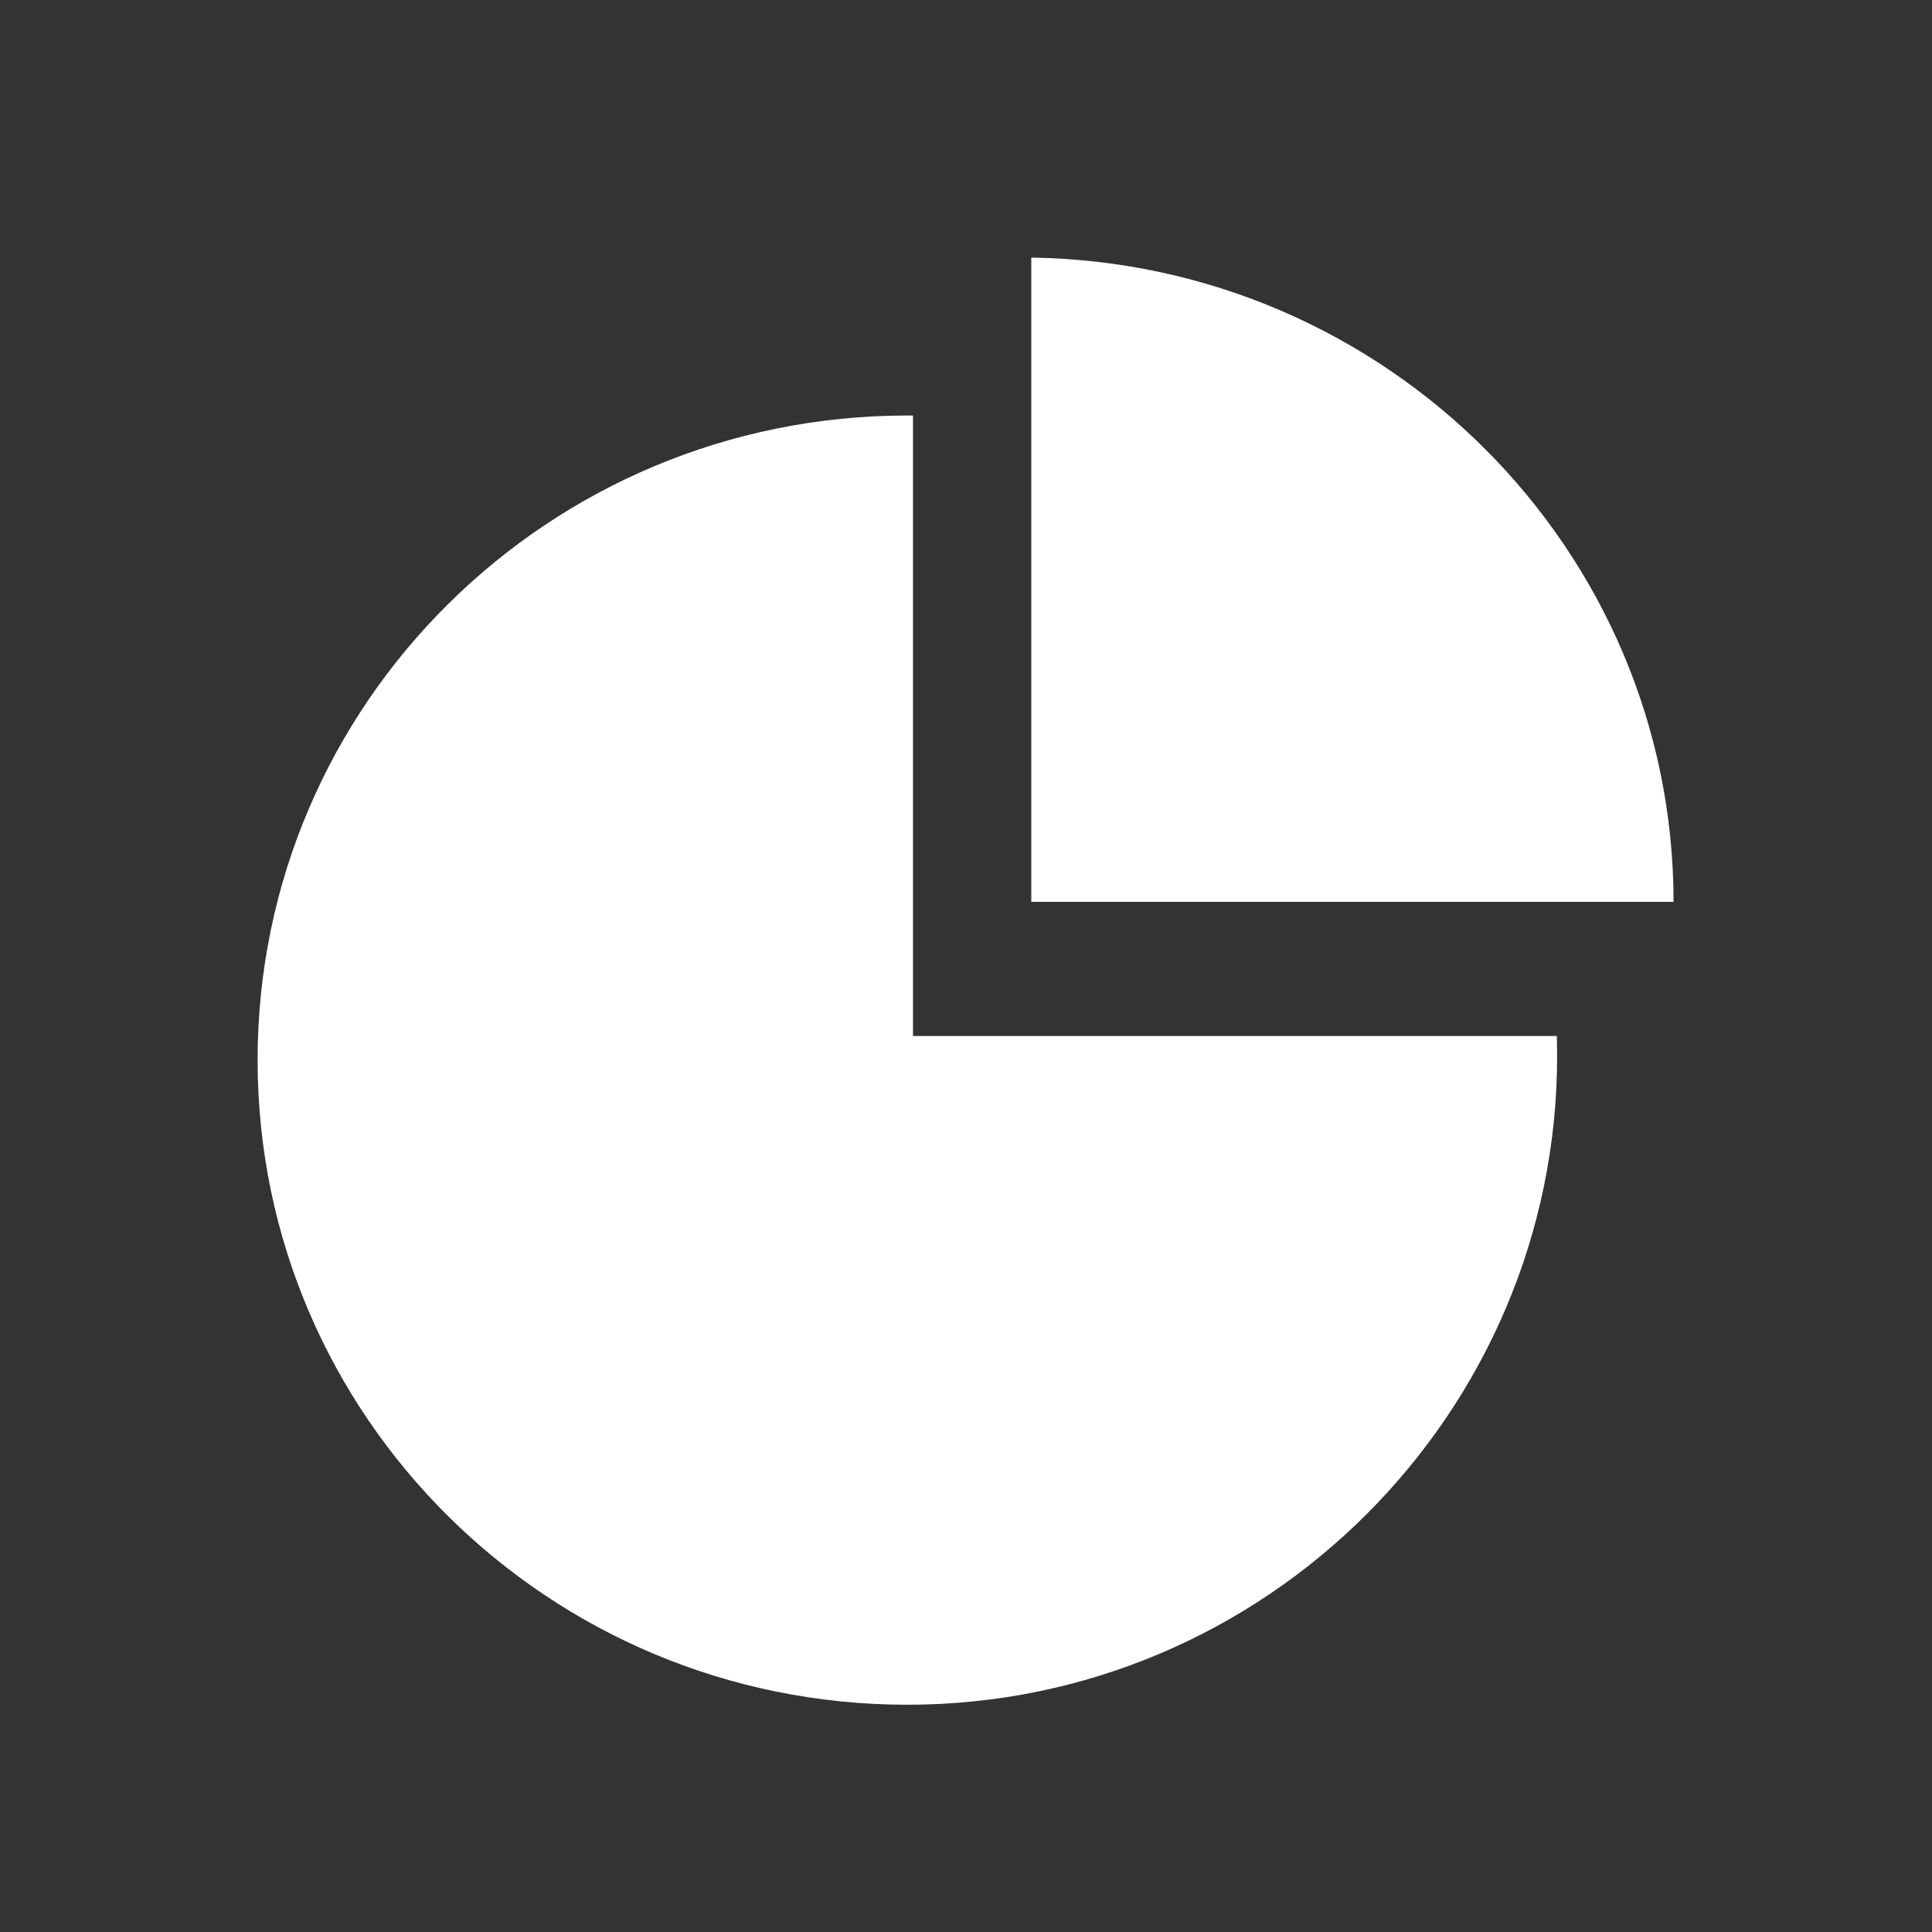
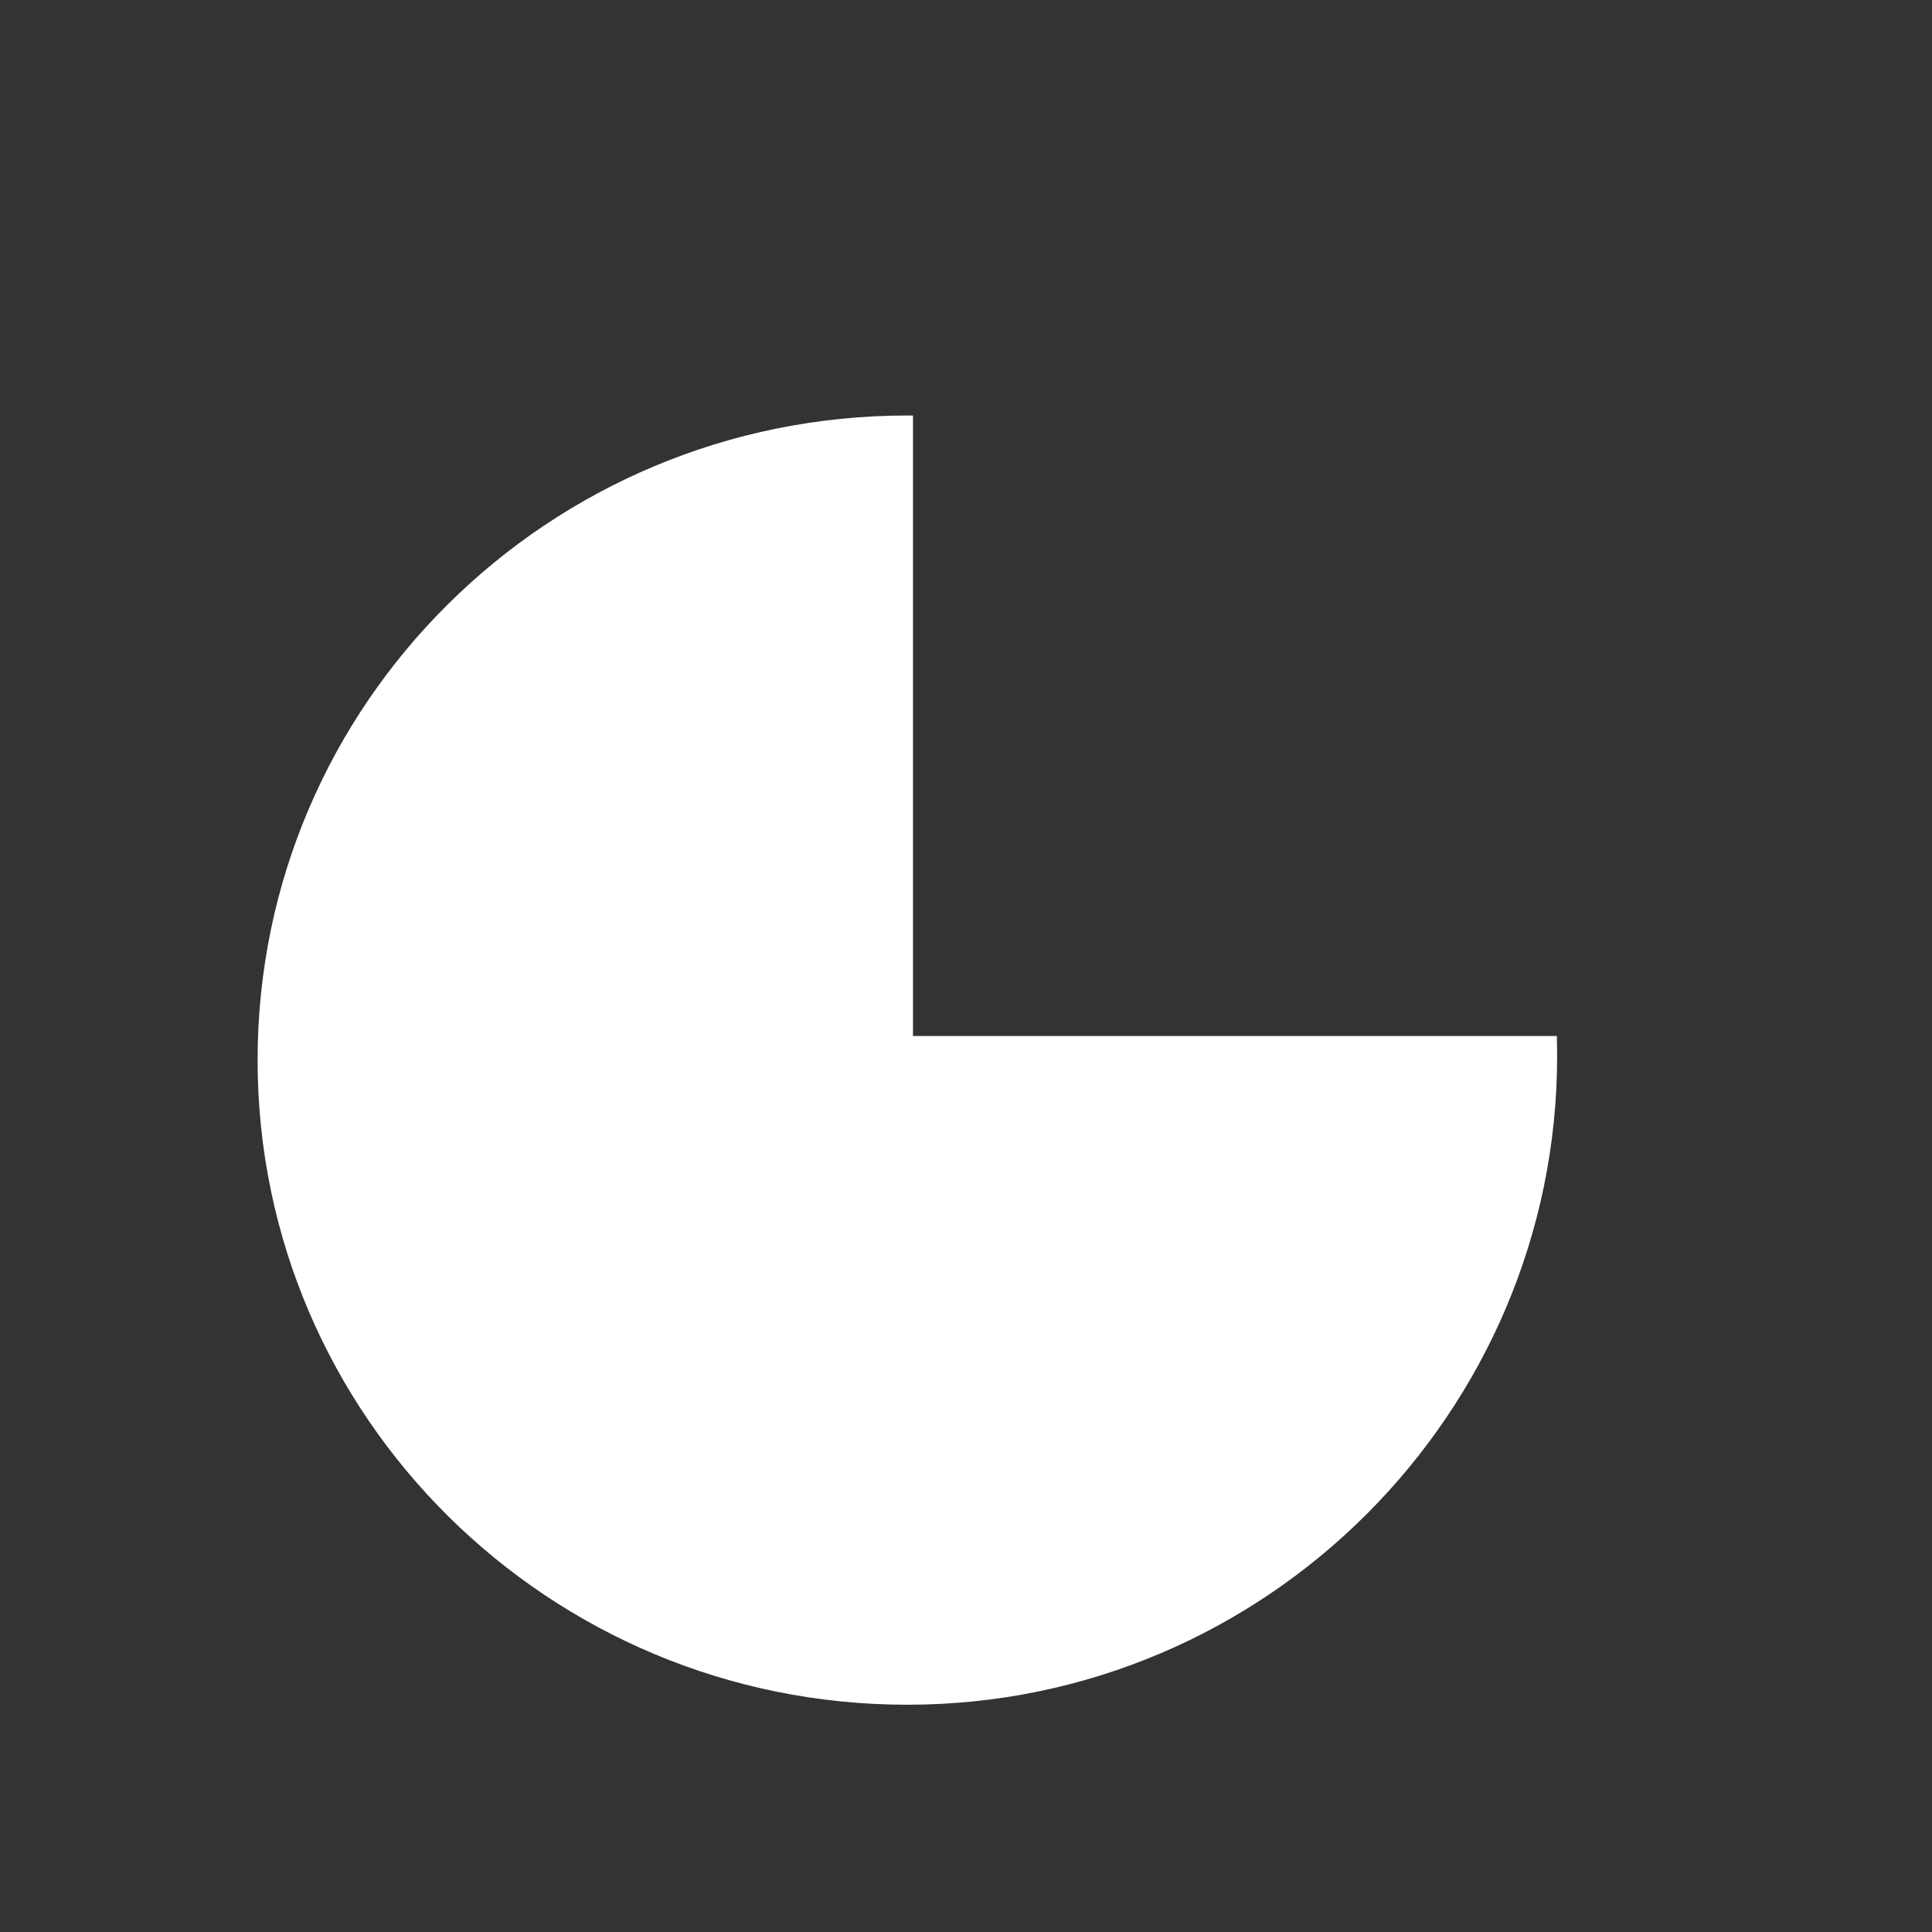
<svg xmlns="http://www.w3.org/2000/svg" width="30px" height="30px" viewBox="0 0 30 30" version="1.1">
  <rect x="0" y="0" width="30" height="30" fill="#333333" stroke="none" />
  <title>acc_projects</title>
  <desc>Created with Sketch.</desc>
  <defs />
  <g id="Page-1" stroke="none" stroke-width="1" fill="none" fill-rule="evenodd">
    <g id="acc_projects" fill="#FFFFFF">
      <g id="Page-1" transform="translate(4, 4)">
-         <path d="M12.014,8.74921491e-06 L12.014,10.004 L21.987,10.004 L21.987,10.009 C21.987,4.53 17.526,0.079 12.014,8.74921491e-06" id="Fill-1" />
        <g id="Group-5" transform="translate(0, 2.435)">
          <path d="M10.177,9.652 L10.177,0.017 L10.089,0.017 C4.517,0.017 -4.40881764e-06,4.497 -4.40881764e-06,10.026 C-4.40881764e-06,15.555 4.517,20.036 10.089,20.036 C15.662,20.036 20.179,15.494 20.179,9.965 C20.179,9.88 20.178,9.913 20.175,9.652 L10.177,9.652 Z" id="Fill-3" />
        </g>
      </g>
    </g>
  </g>
</svg>